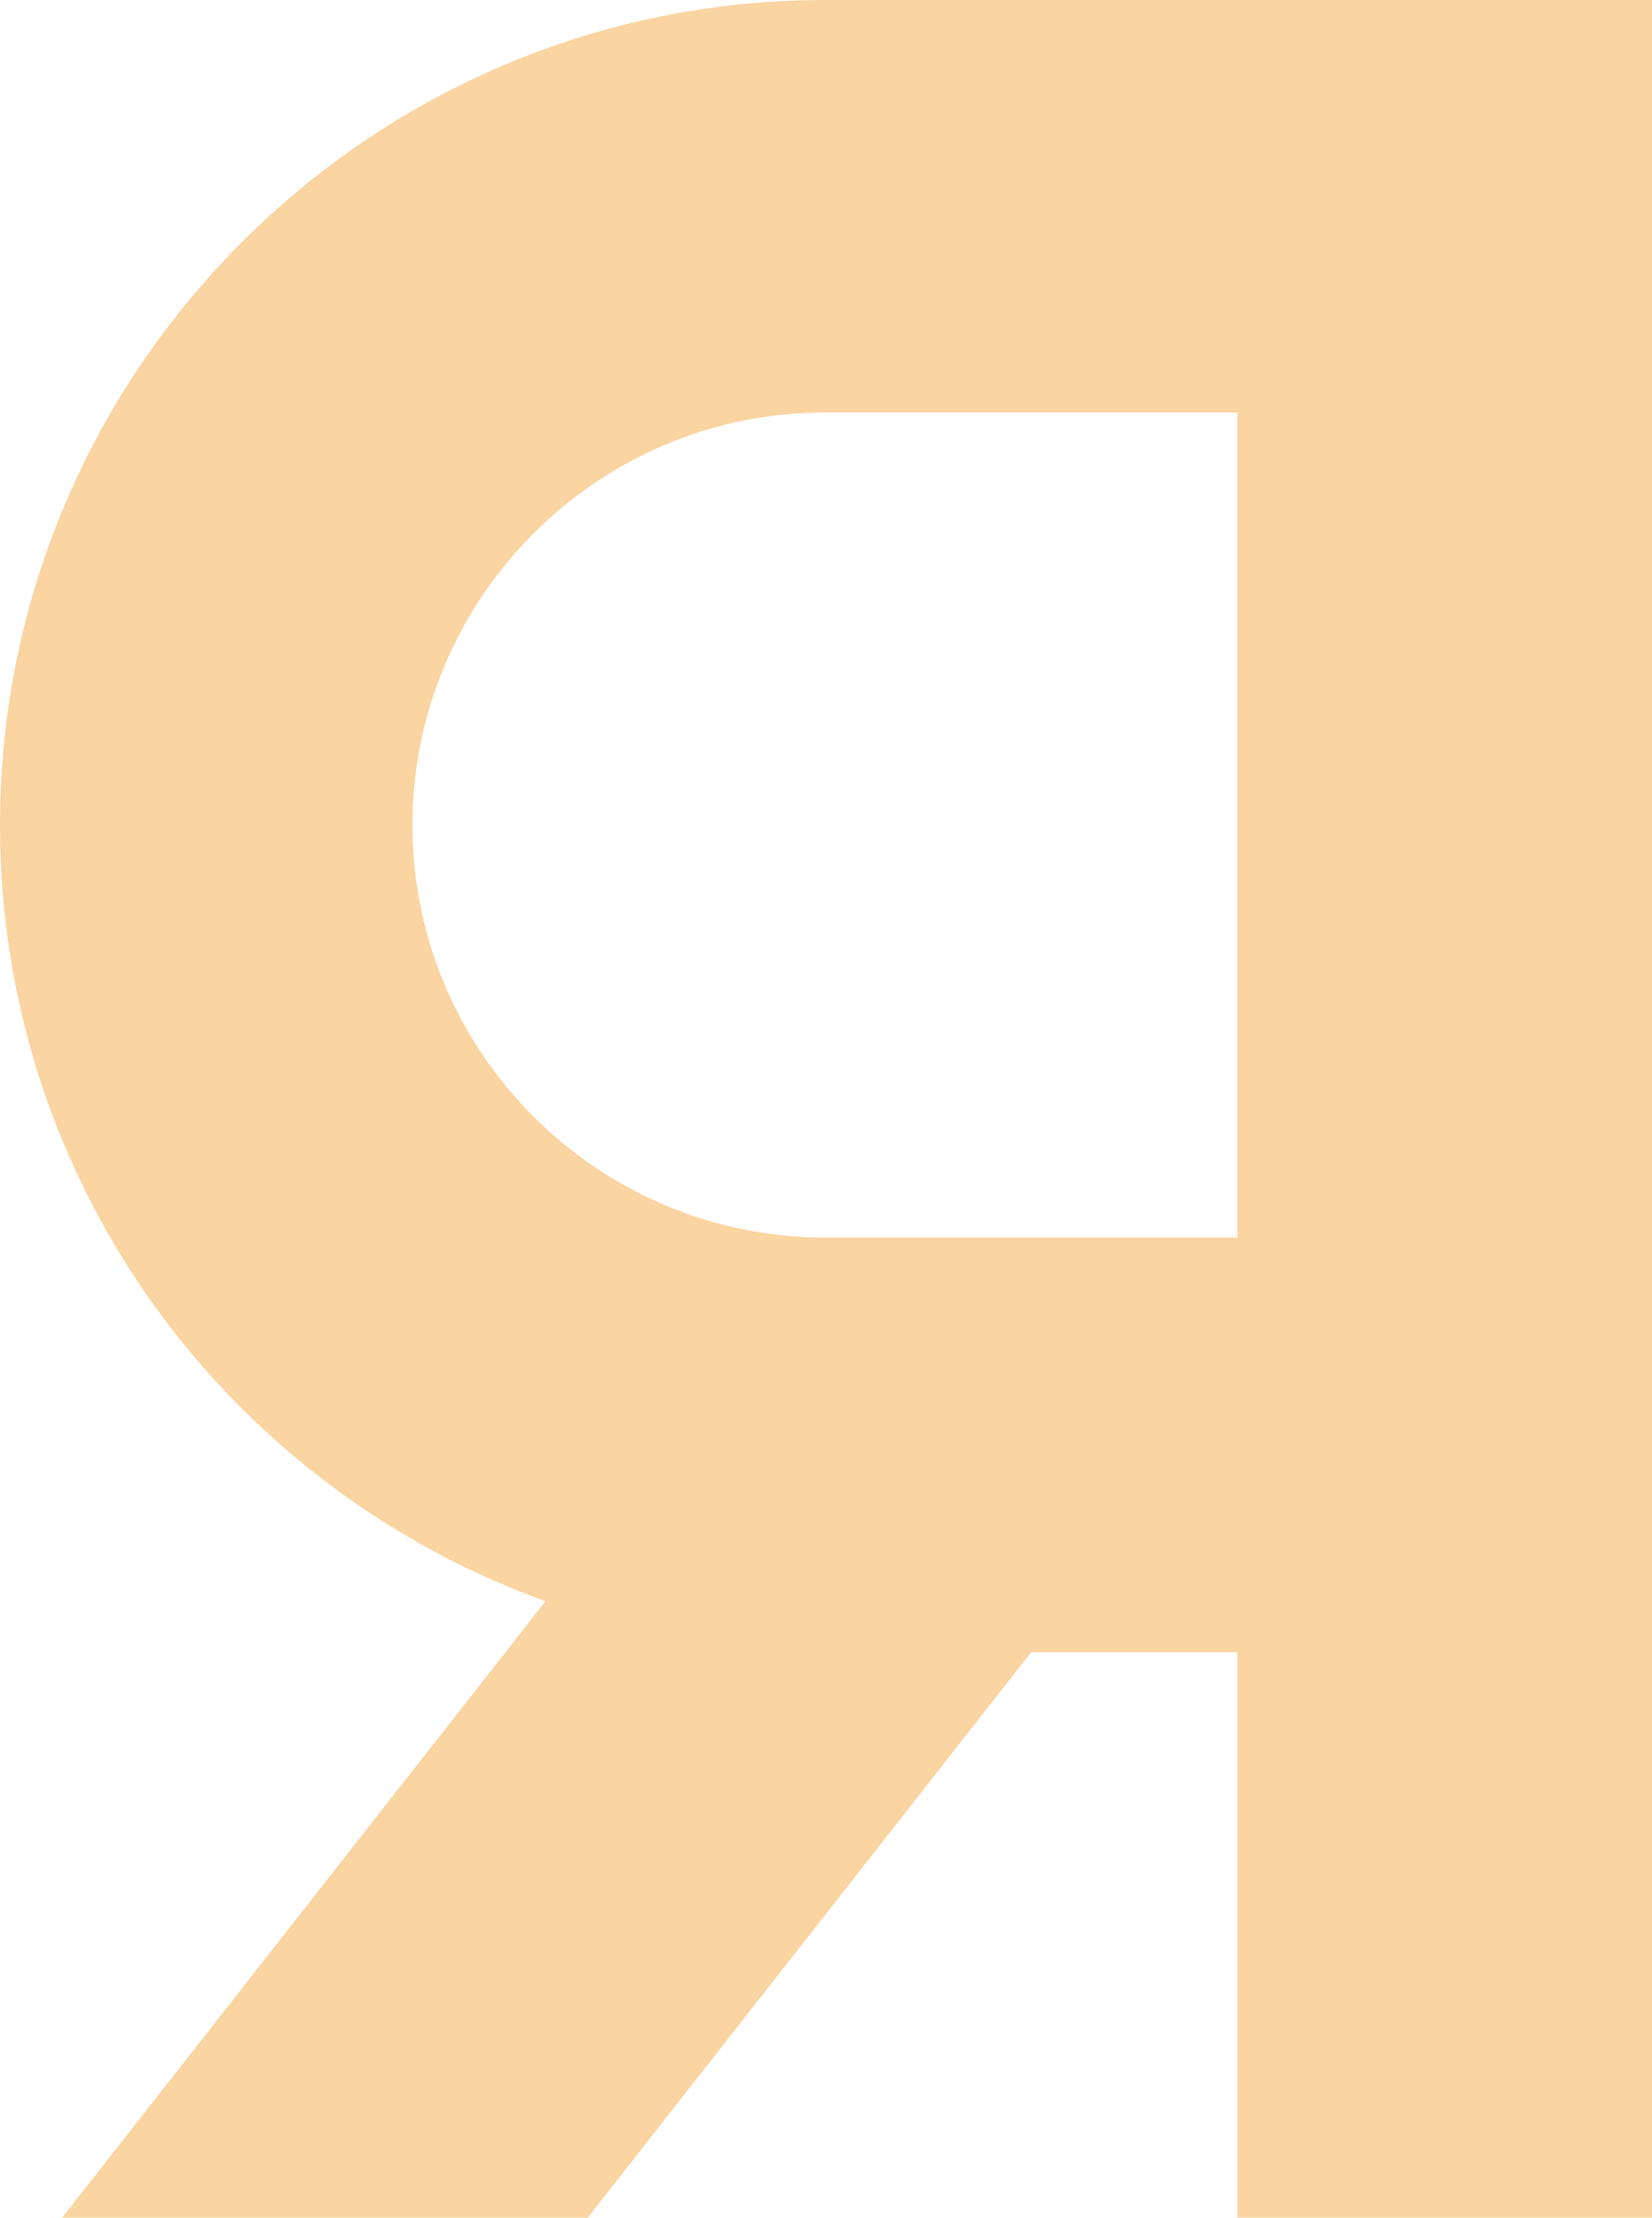
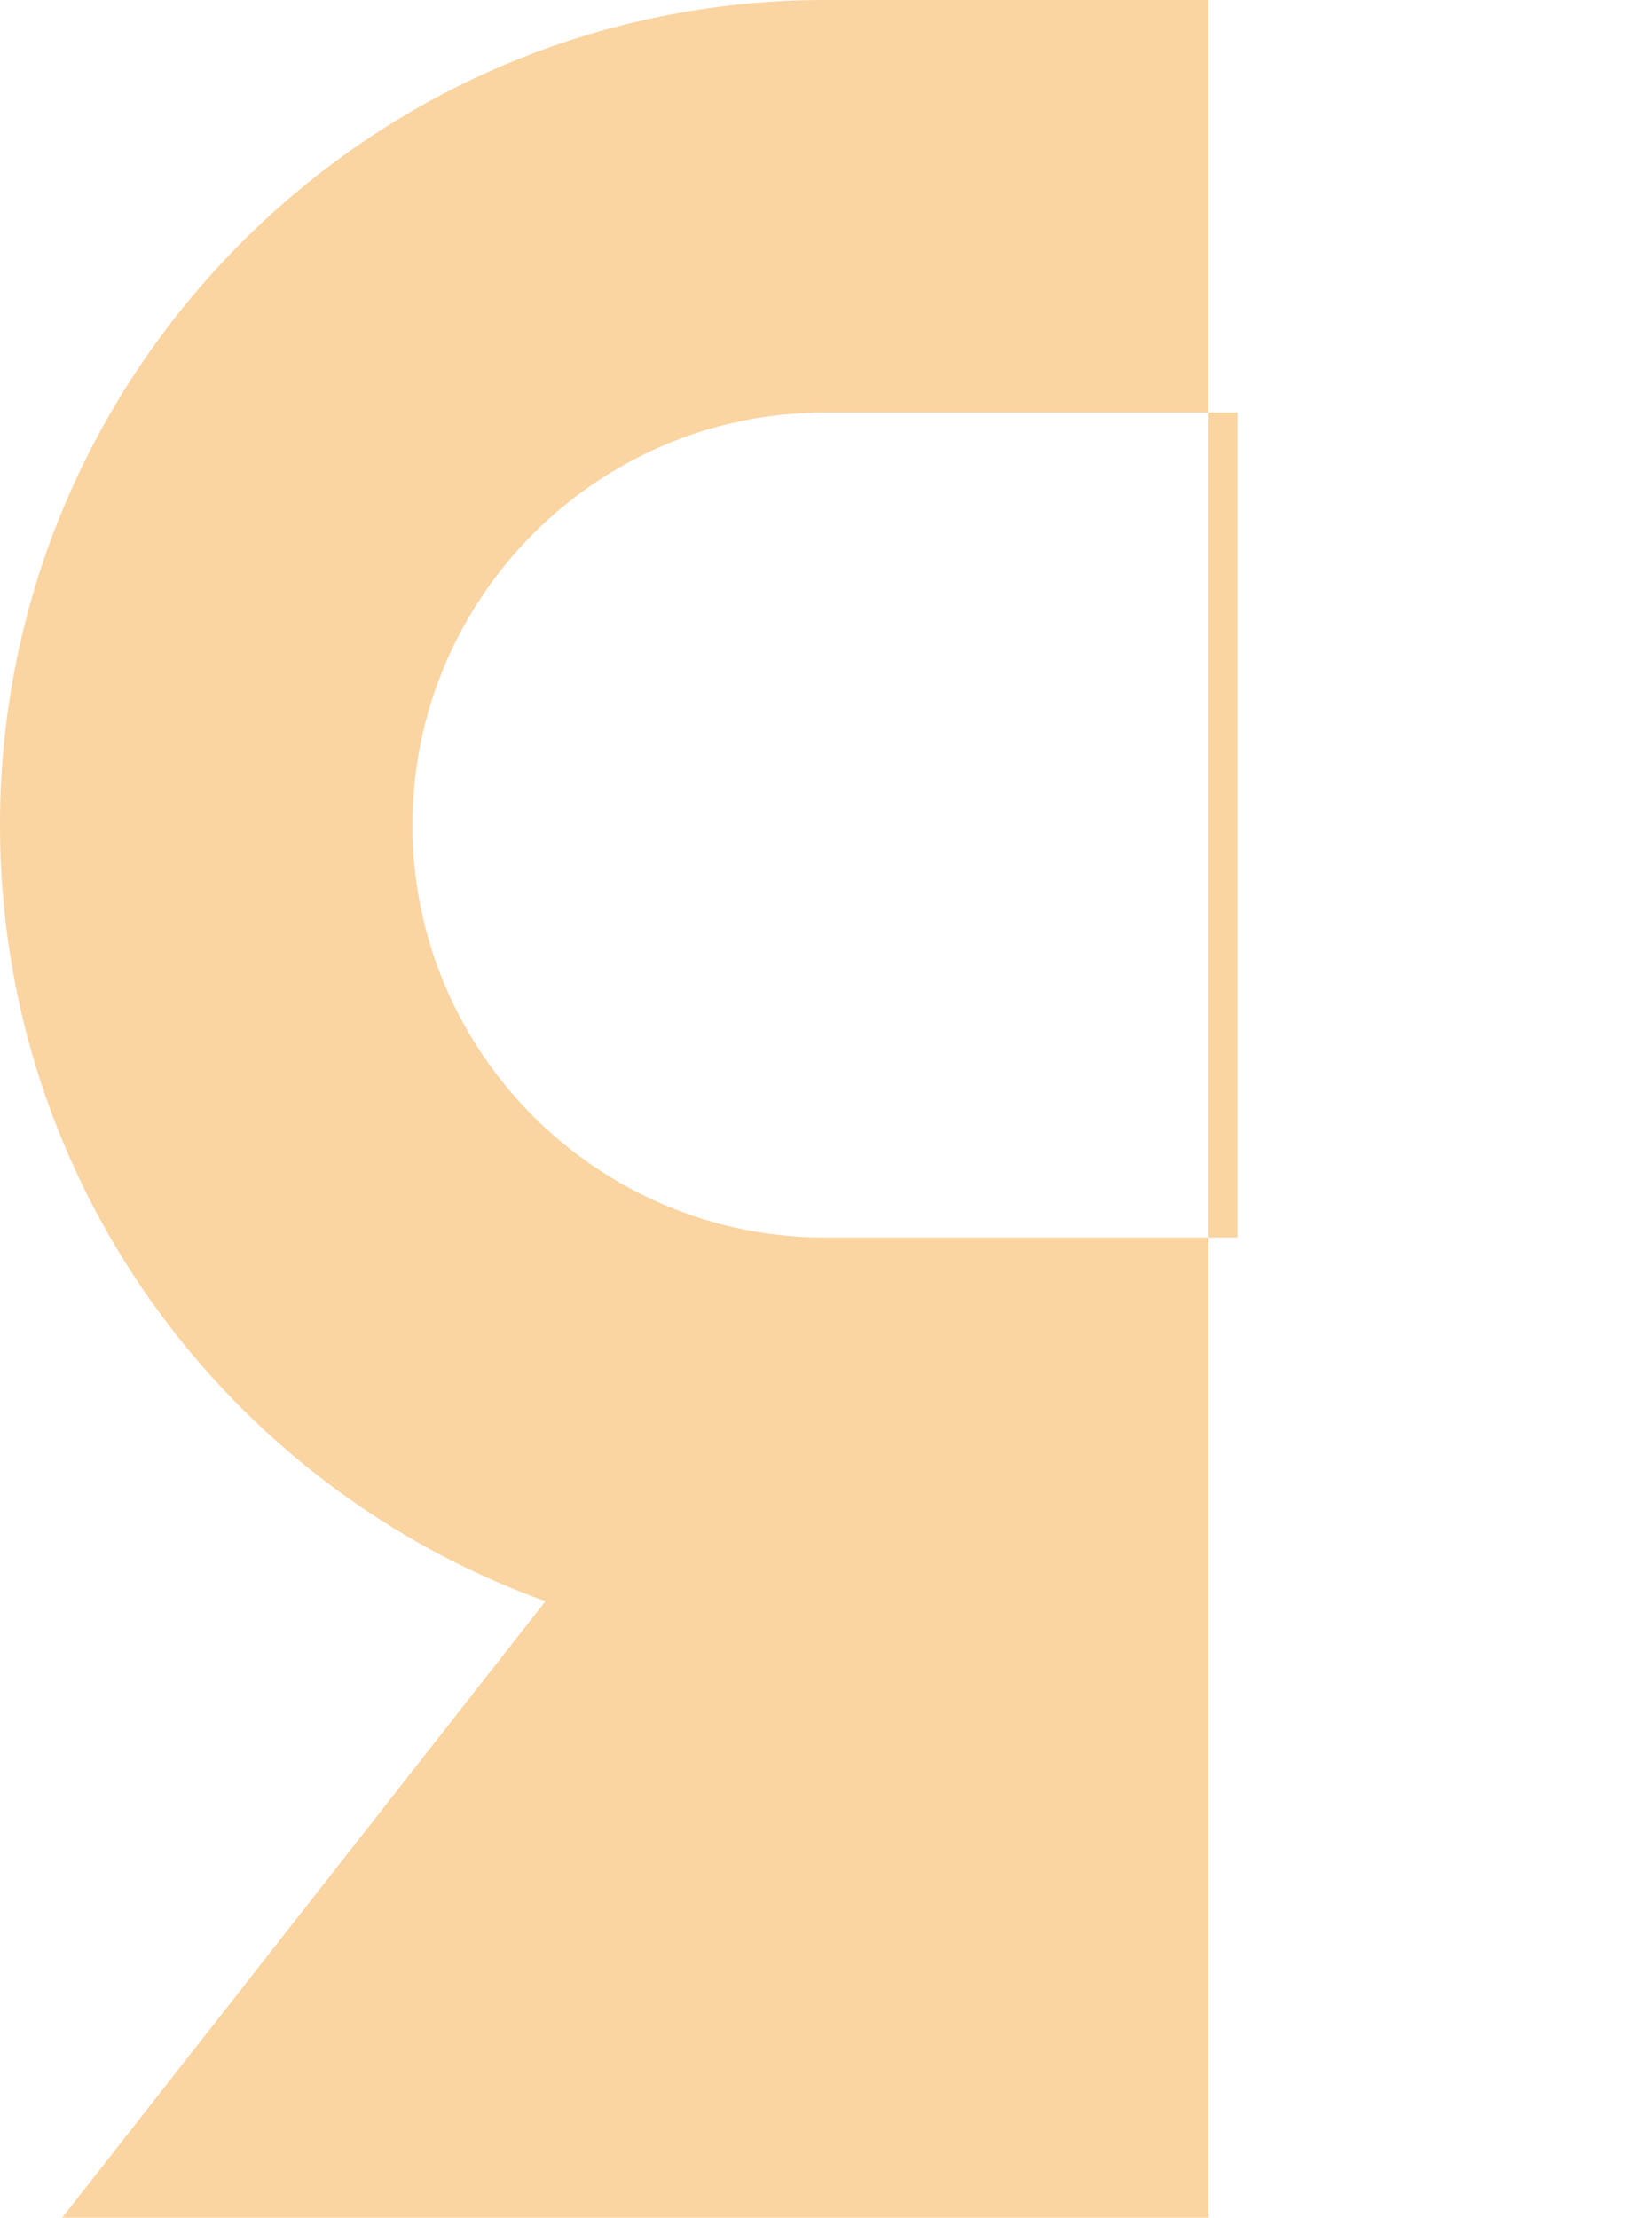
<svg xmlns="http://www.w3.org/2000/svg" version="1.1" id="Ebene_2_00000119107096757864658920000005669743280620607167_" x="0px" y="0px" viewBox="0 0 74.5 100" style="enable-background:new 0 0 74.5 100;" xml:space="preserve">
  <style type="text/css">
	.st0{opacity:0.4;}
	.st1{fill:#F39315;}
</style>
  <g id="Ebene_1-2" class="st0">
-     <path class="st1" d="M18.6,37.2c0-10.2,8.3-18.6,18.6-18.6h18.6v37.2H37.2C27,55.8,18.6,47.5,18.6,37.2 M24.6,72.2L2.8,100h23.7   l20-25.5h9.3V100h18.7V0H37.2C16.7,0,0,16.7,0,37.2C0,53.3,10.2,67,24.6,72.2" />
+     <path class="st1" d="M18.6,37.2c0-10.2,8.3-18.6,18.6-18.6h18.6v37.2H37.2C27,55.8,18.6,47.5,18.6,37.2 M24.6,72.2L2.8,100h23.7   h9.3V100h18.7V0H37.2C16.7,0,0,16.7,0,37.2C0,53.3,10.2,67,24.6,72.2" />
  </g>
</svg>